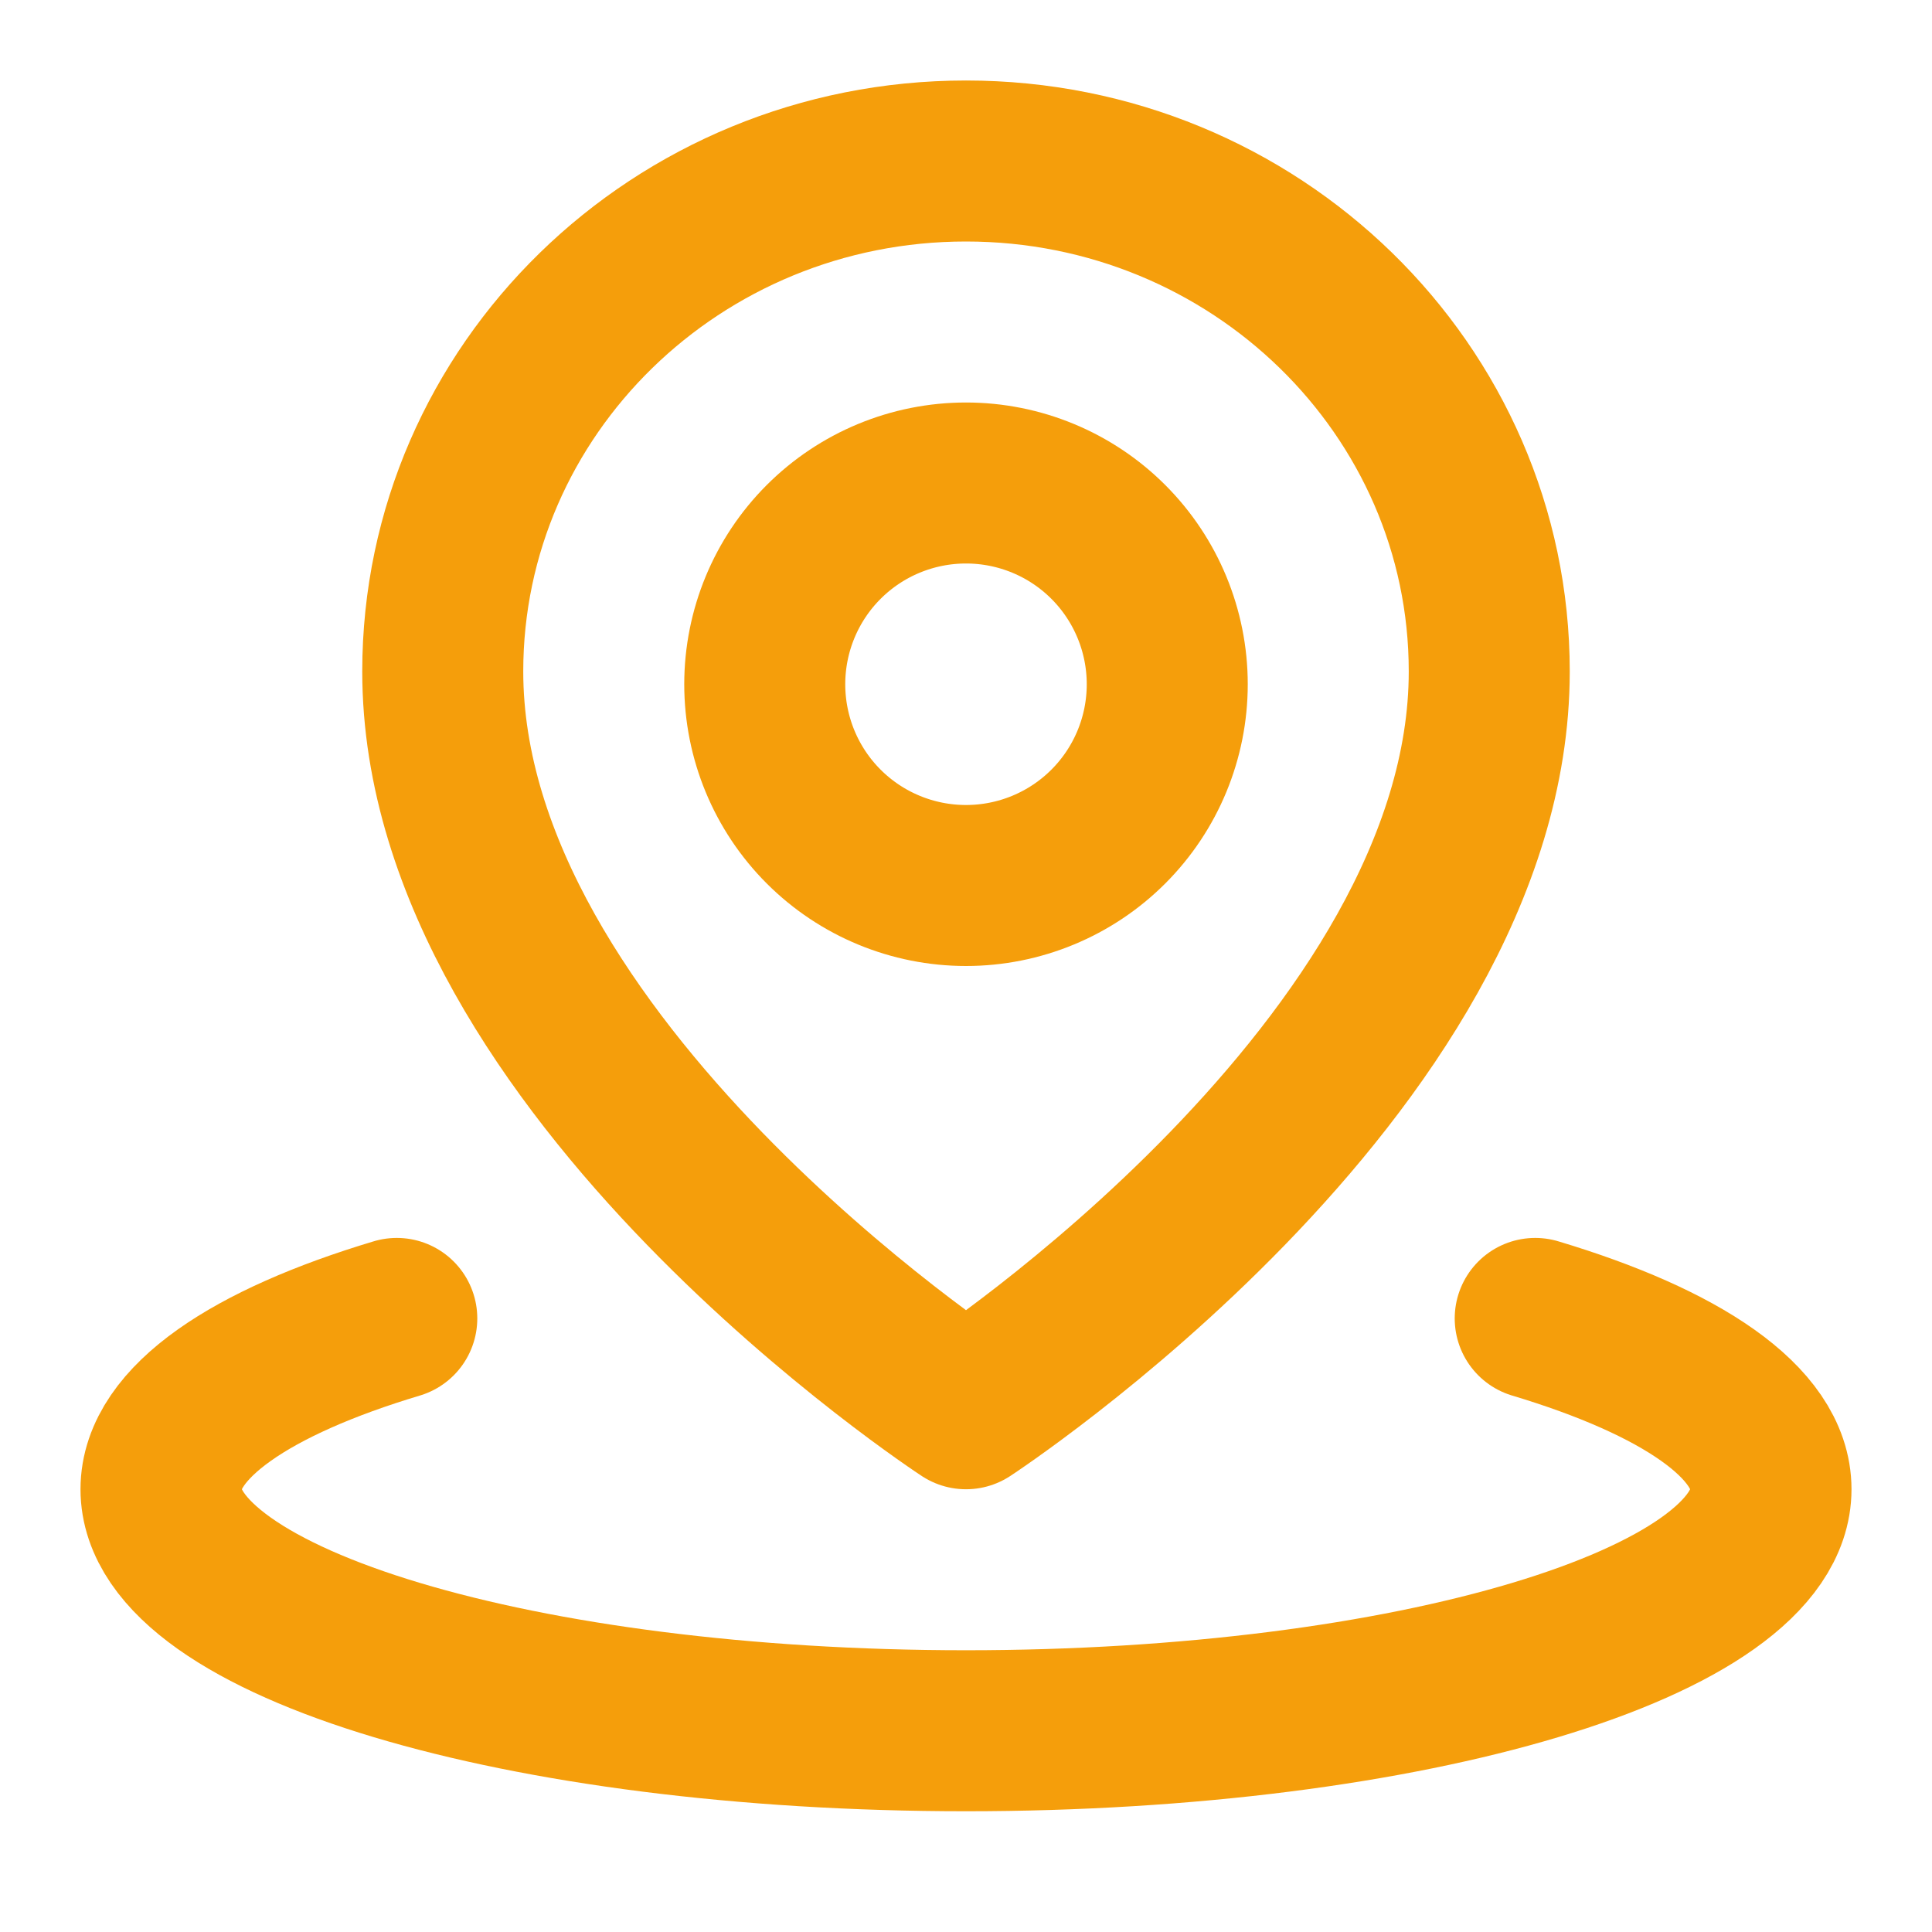
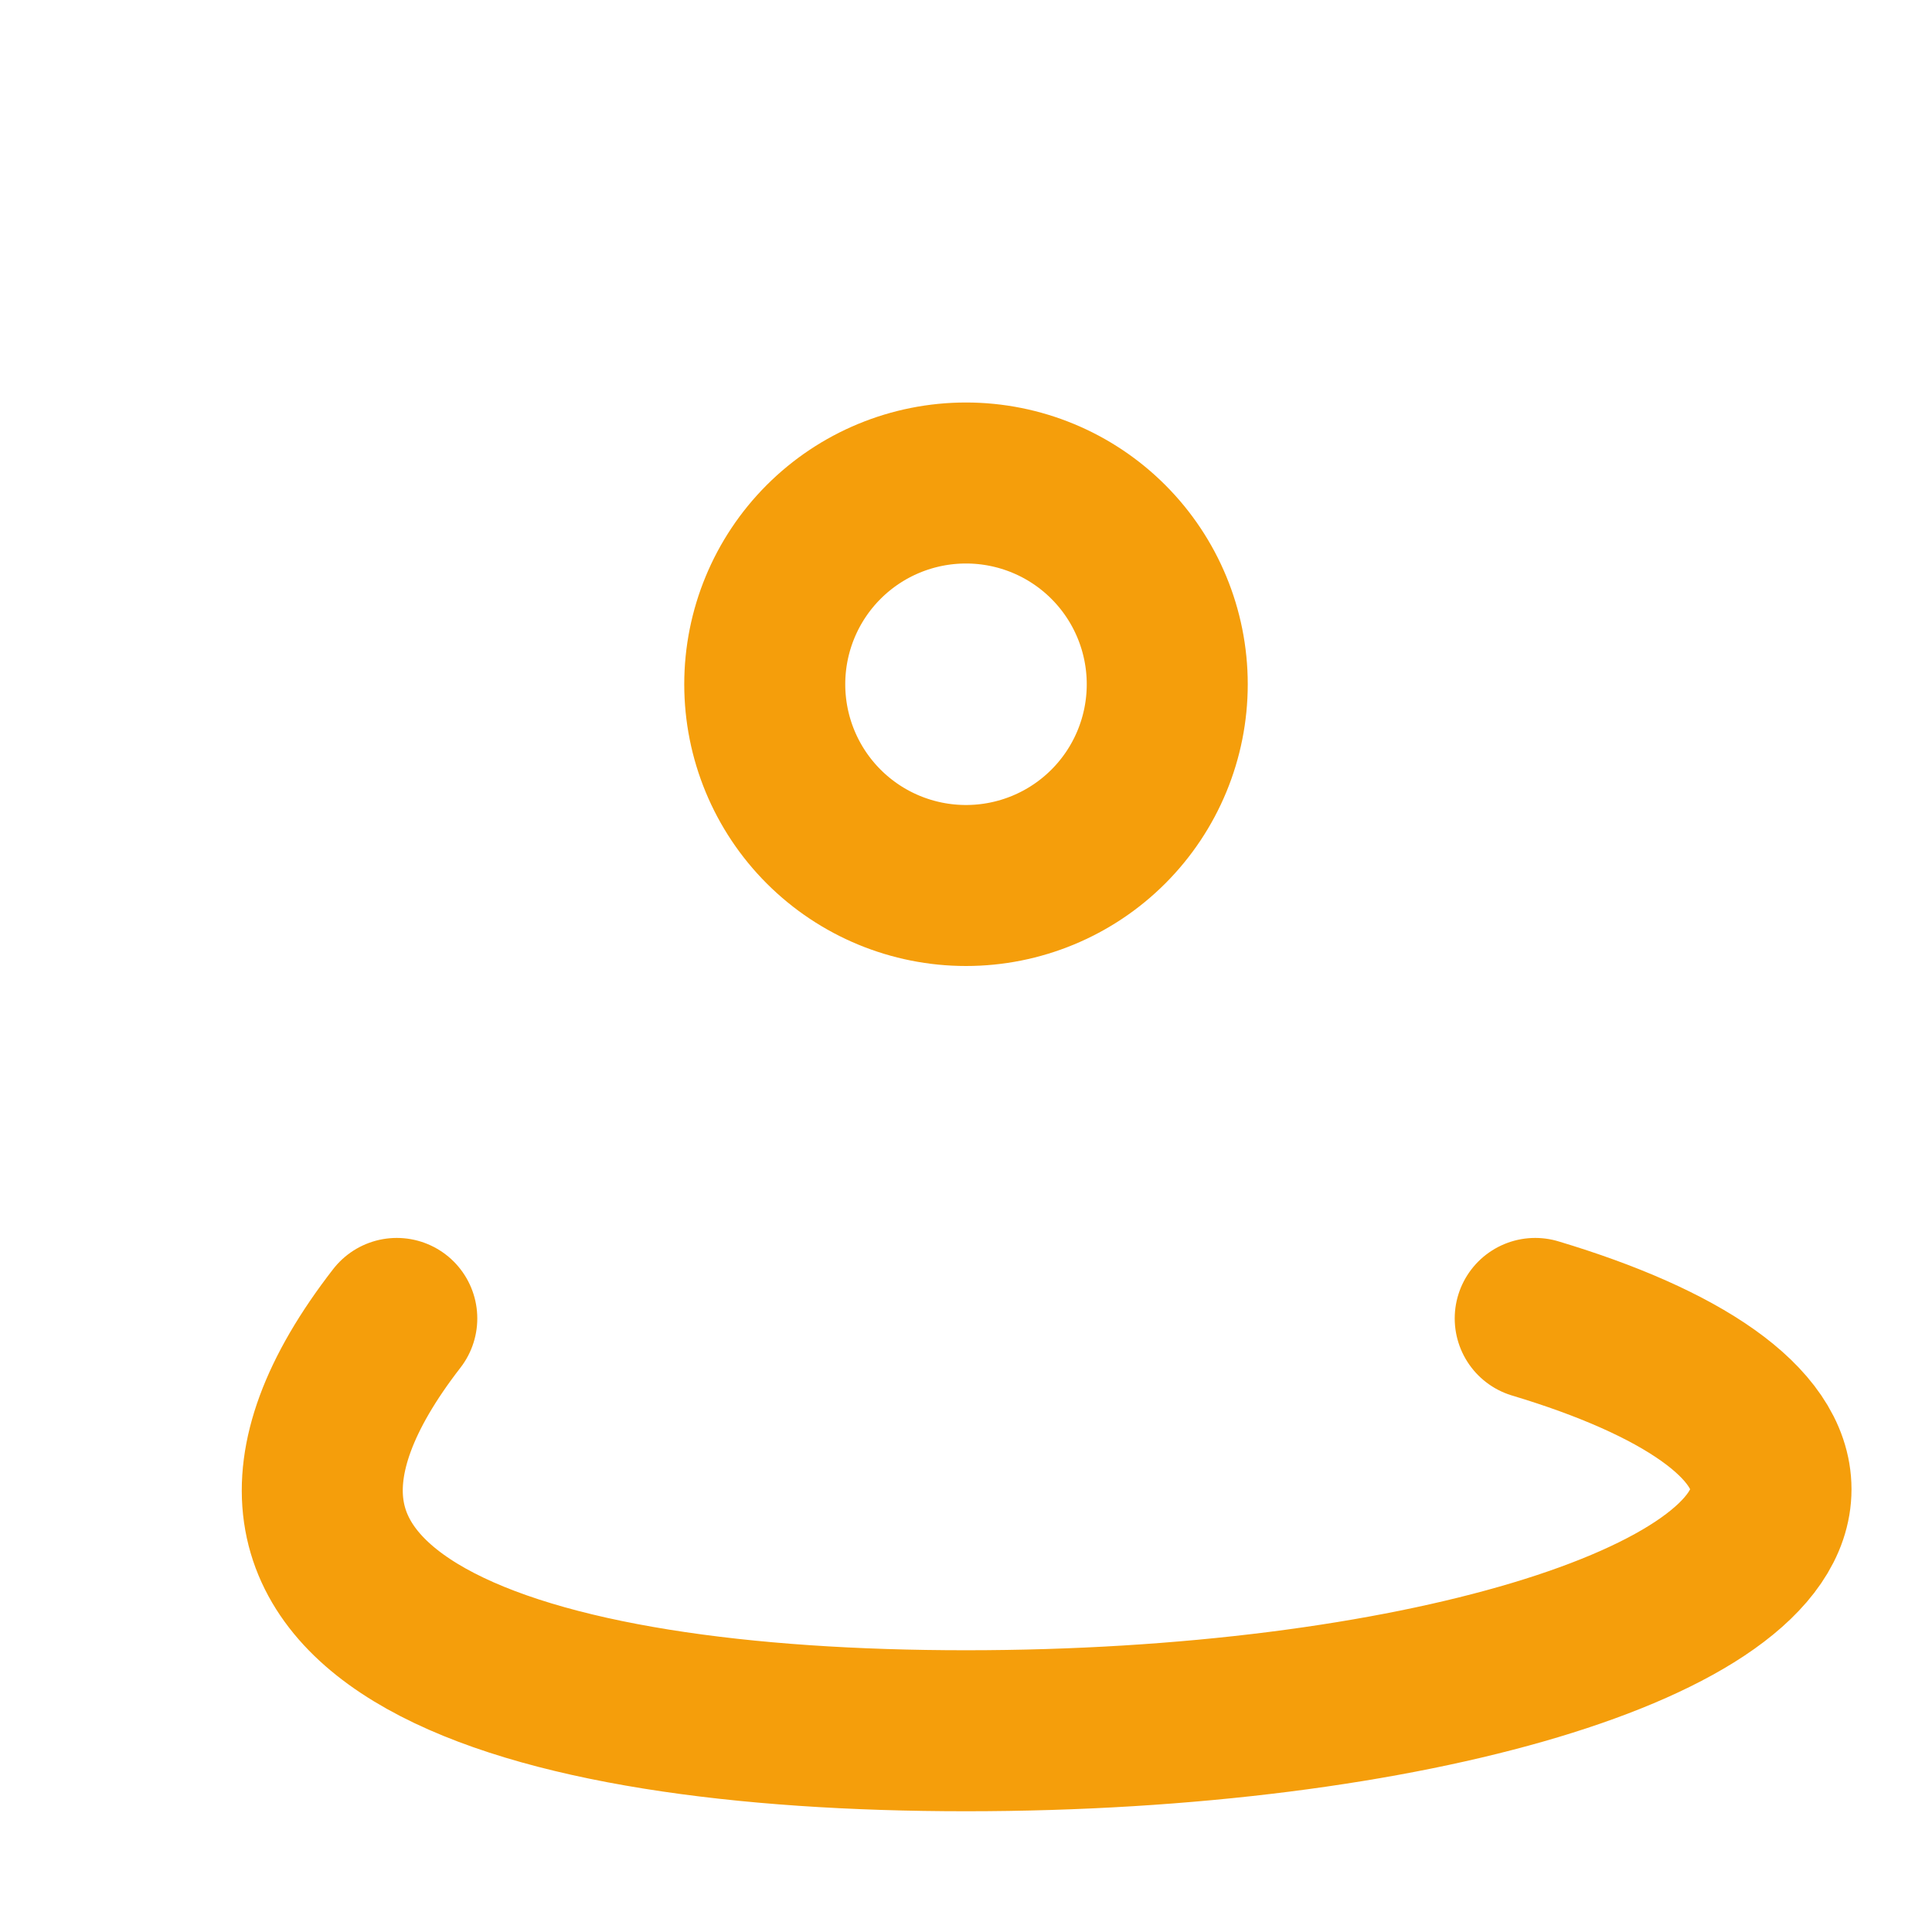
<svg xmlns="http://www.w3.org/2000/svg" width="24" height="24" viewBox="0 0 24 24" fill="none">
-   <path d="M4.929 16.378C3.119 16.921 2 17.671 2 18.5C2 20.157 6.477 21.5 12 21.5C17.523 21.5 22 20.157 22 18.5C22 17.671 20.881 16.921 19.071 16.378" stroke="#F59E0B" stroke-width="2" stroke-linecap="round" stroke-linejoin="round" />
-   <path d="M12 17.5C12 17.5 18.5 13.252 18.5 8.341C18.5 4.839 15.59 2 12 2C8.41 2 5.5 4.839 5.5 8.341C5.5 13.252 12 17.5 12 17.5Z" stroke="#F59E0B" stroke-width="2" stroke-linejoin="round" />
+   <path d="M4.929 16.378C2 20.157 6.477 21.5 12 21.5C17.523 21.5 22 20.157 22 18.5C22 17.671 20.881 16.921 19.071 16.378" stroke="#F59E0B" stroke-width="2" stroke-linecap="round" stroke-linejoin="round" />
  <path d="M12 11C12.663 11 13.299 10.737 13.768 10.268C14.237 9.799 14.5 9.163 14.5 8.5C14.5 7.837 14.237 7.201 13.768 6.732C13.299 6.263 12.663 6 12 6C11.337 6 10.701 6.263 10.232 6.732C9.763 7.201 9.5 7.837 9.5 8.5C9.5 9.163 9.763 9.799 10.232 10.268C10.701 10.737 11.337 11 12 11Z" stroke="#F59E0B" stroke-width="2" stroke-linejoin="round" />
</svg>